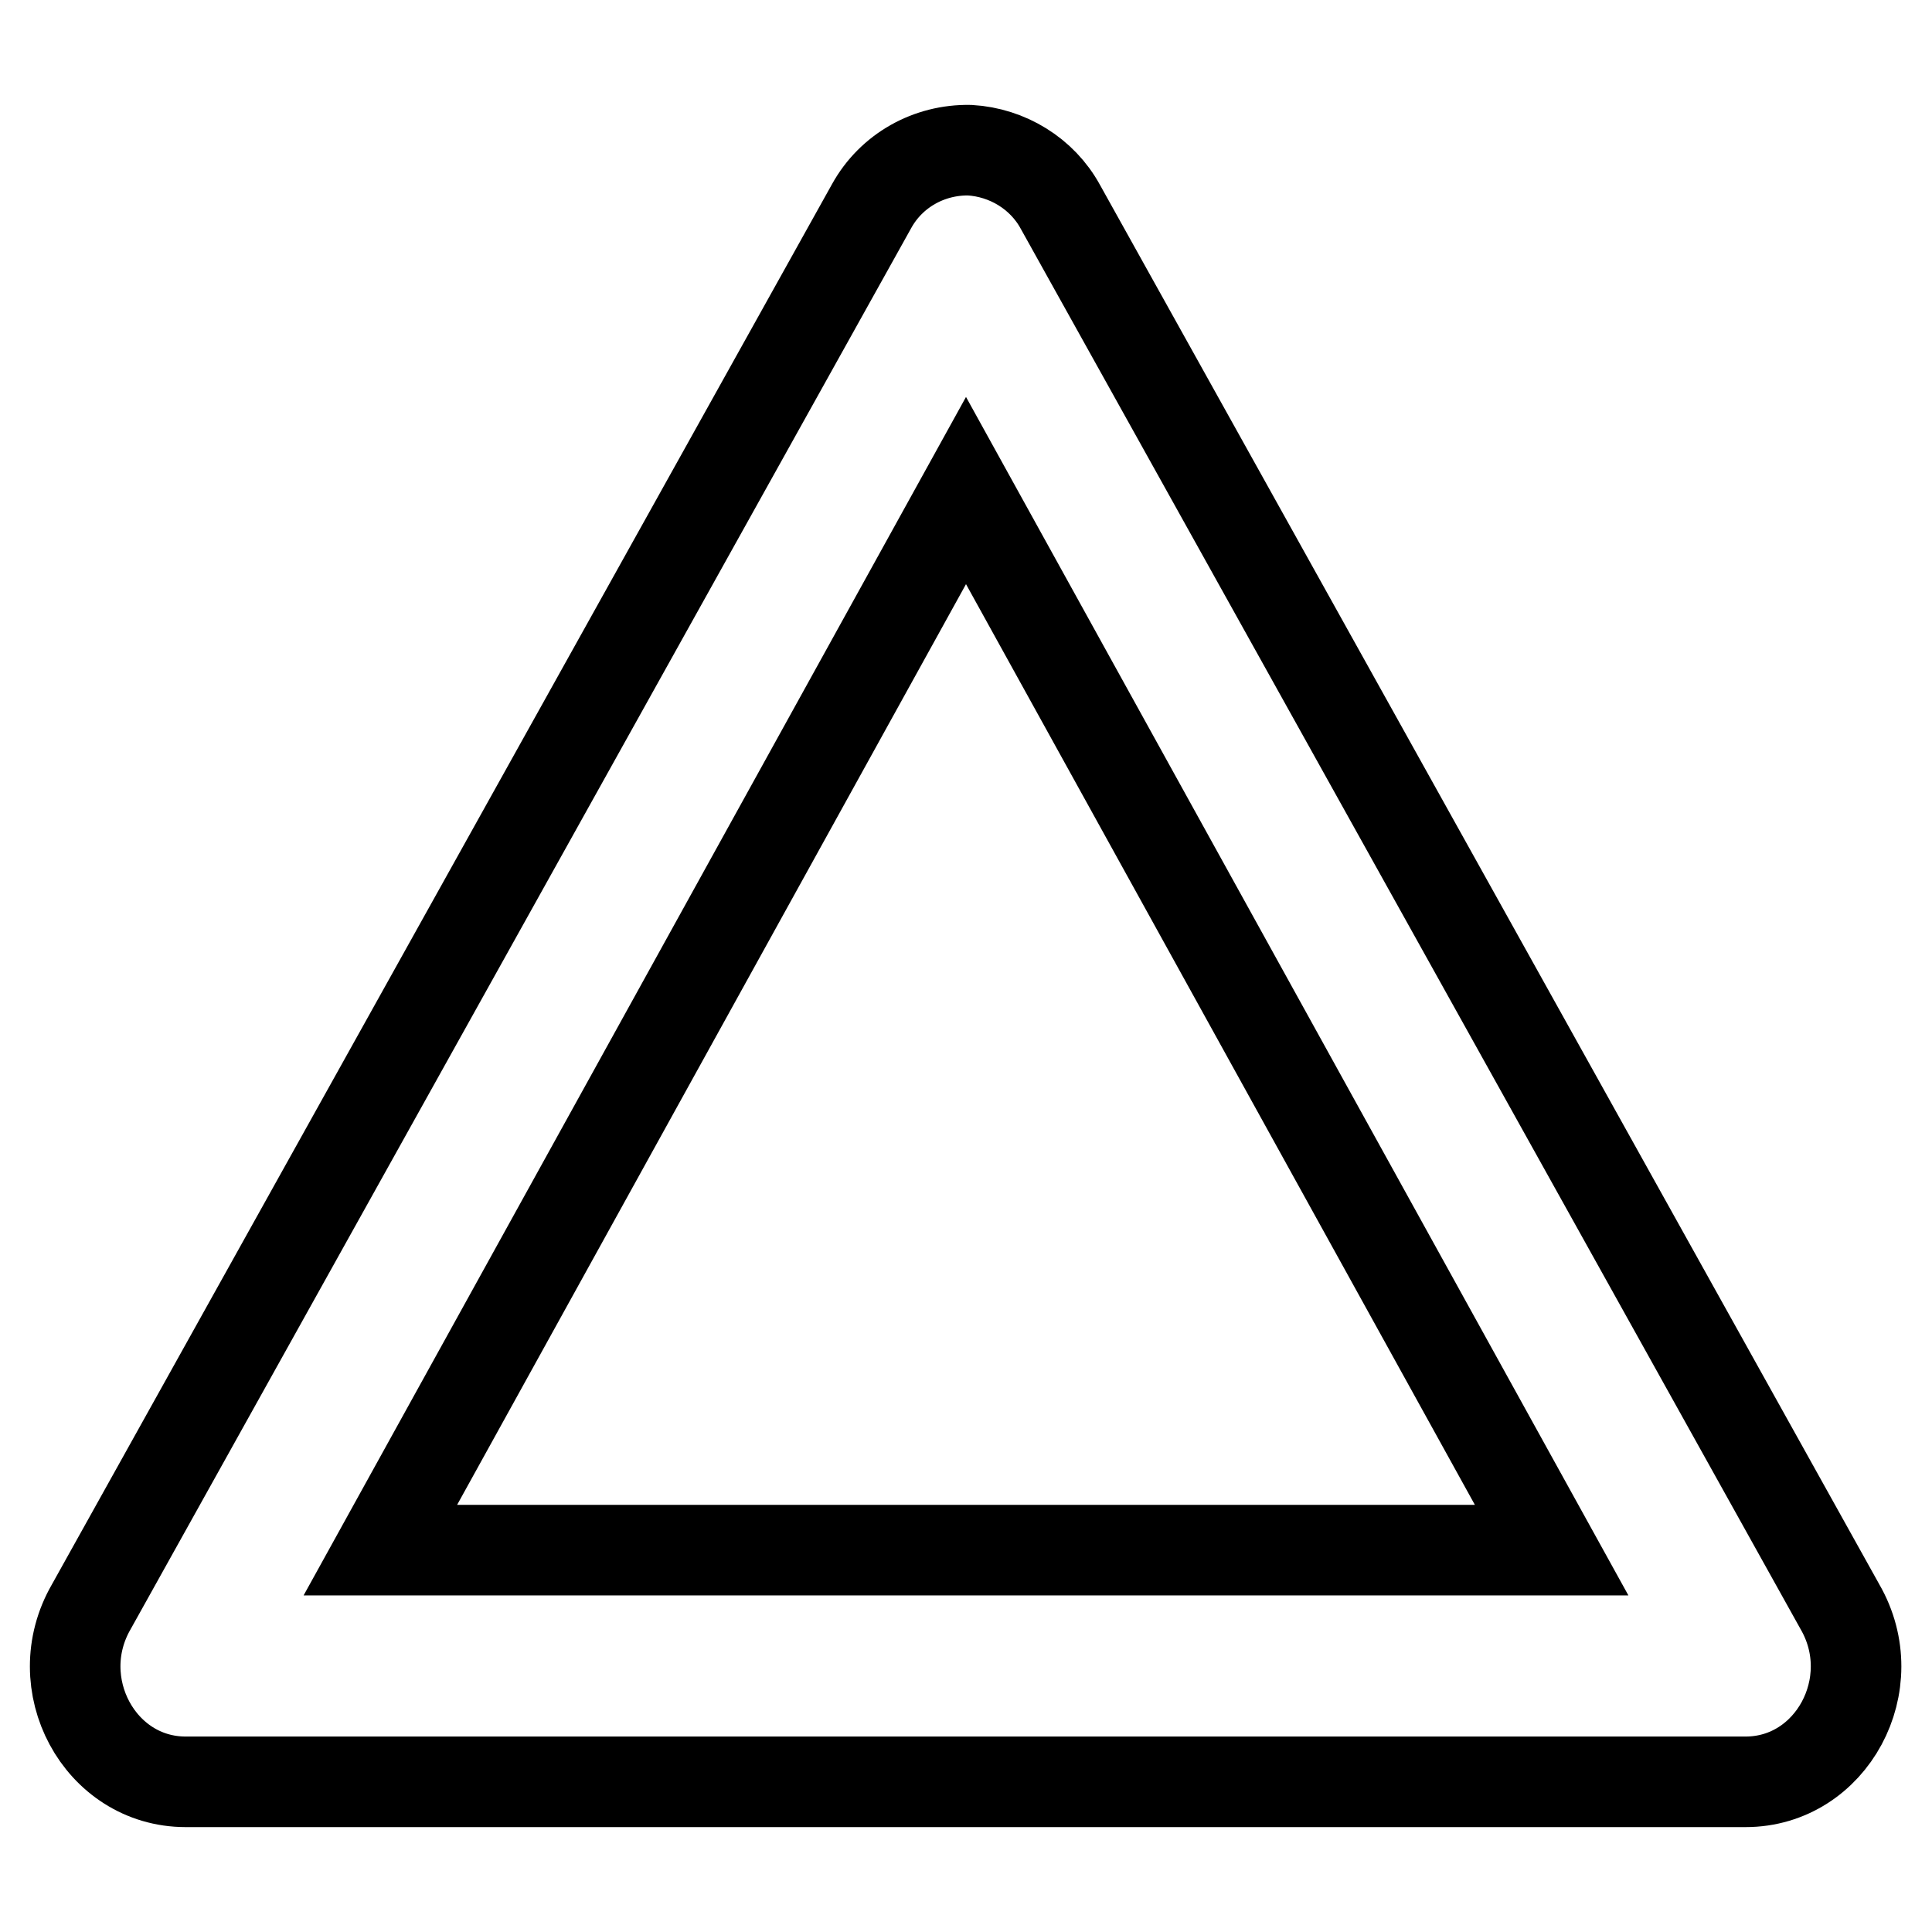
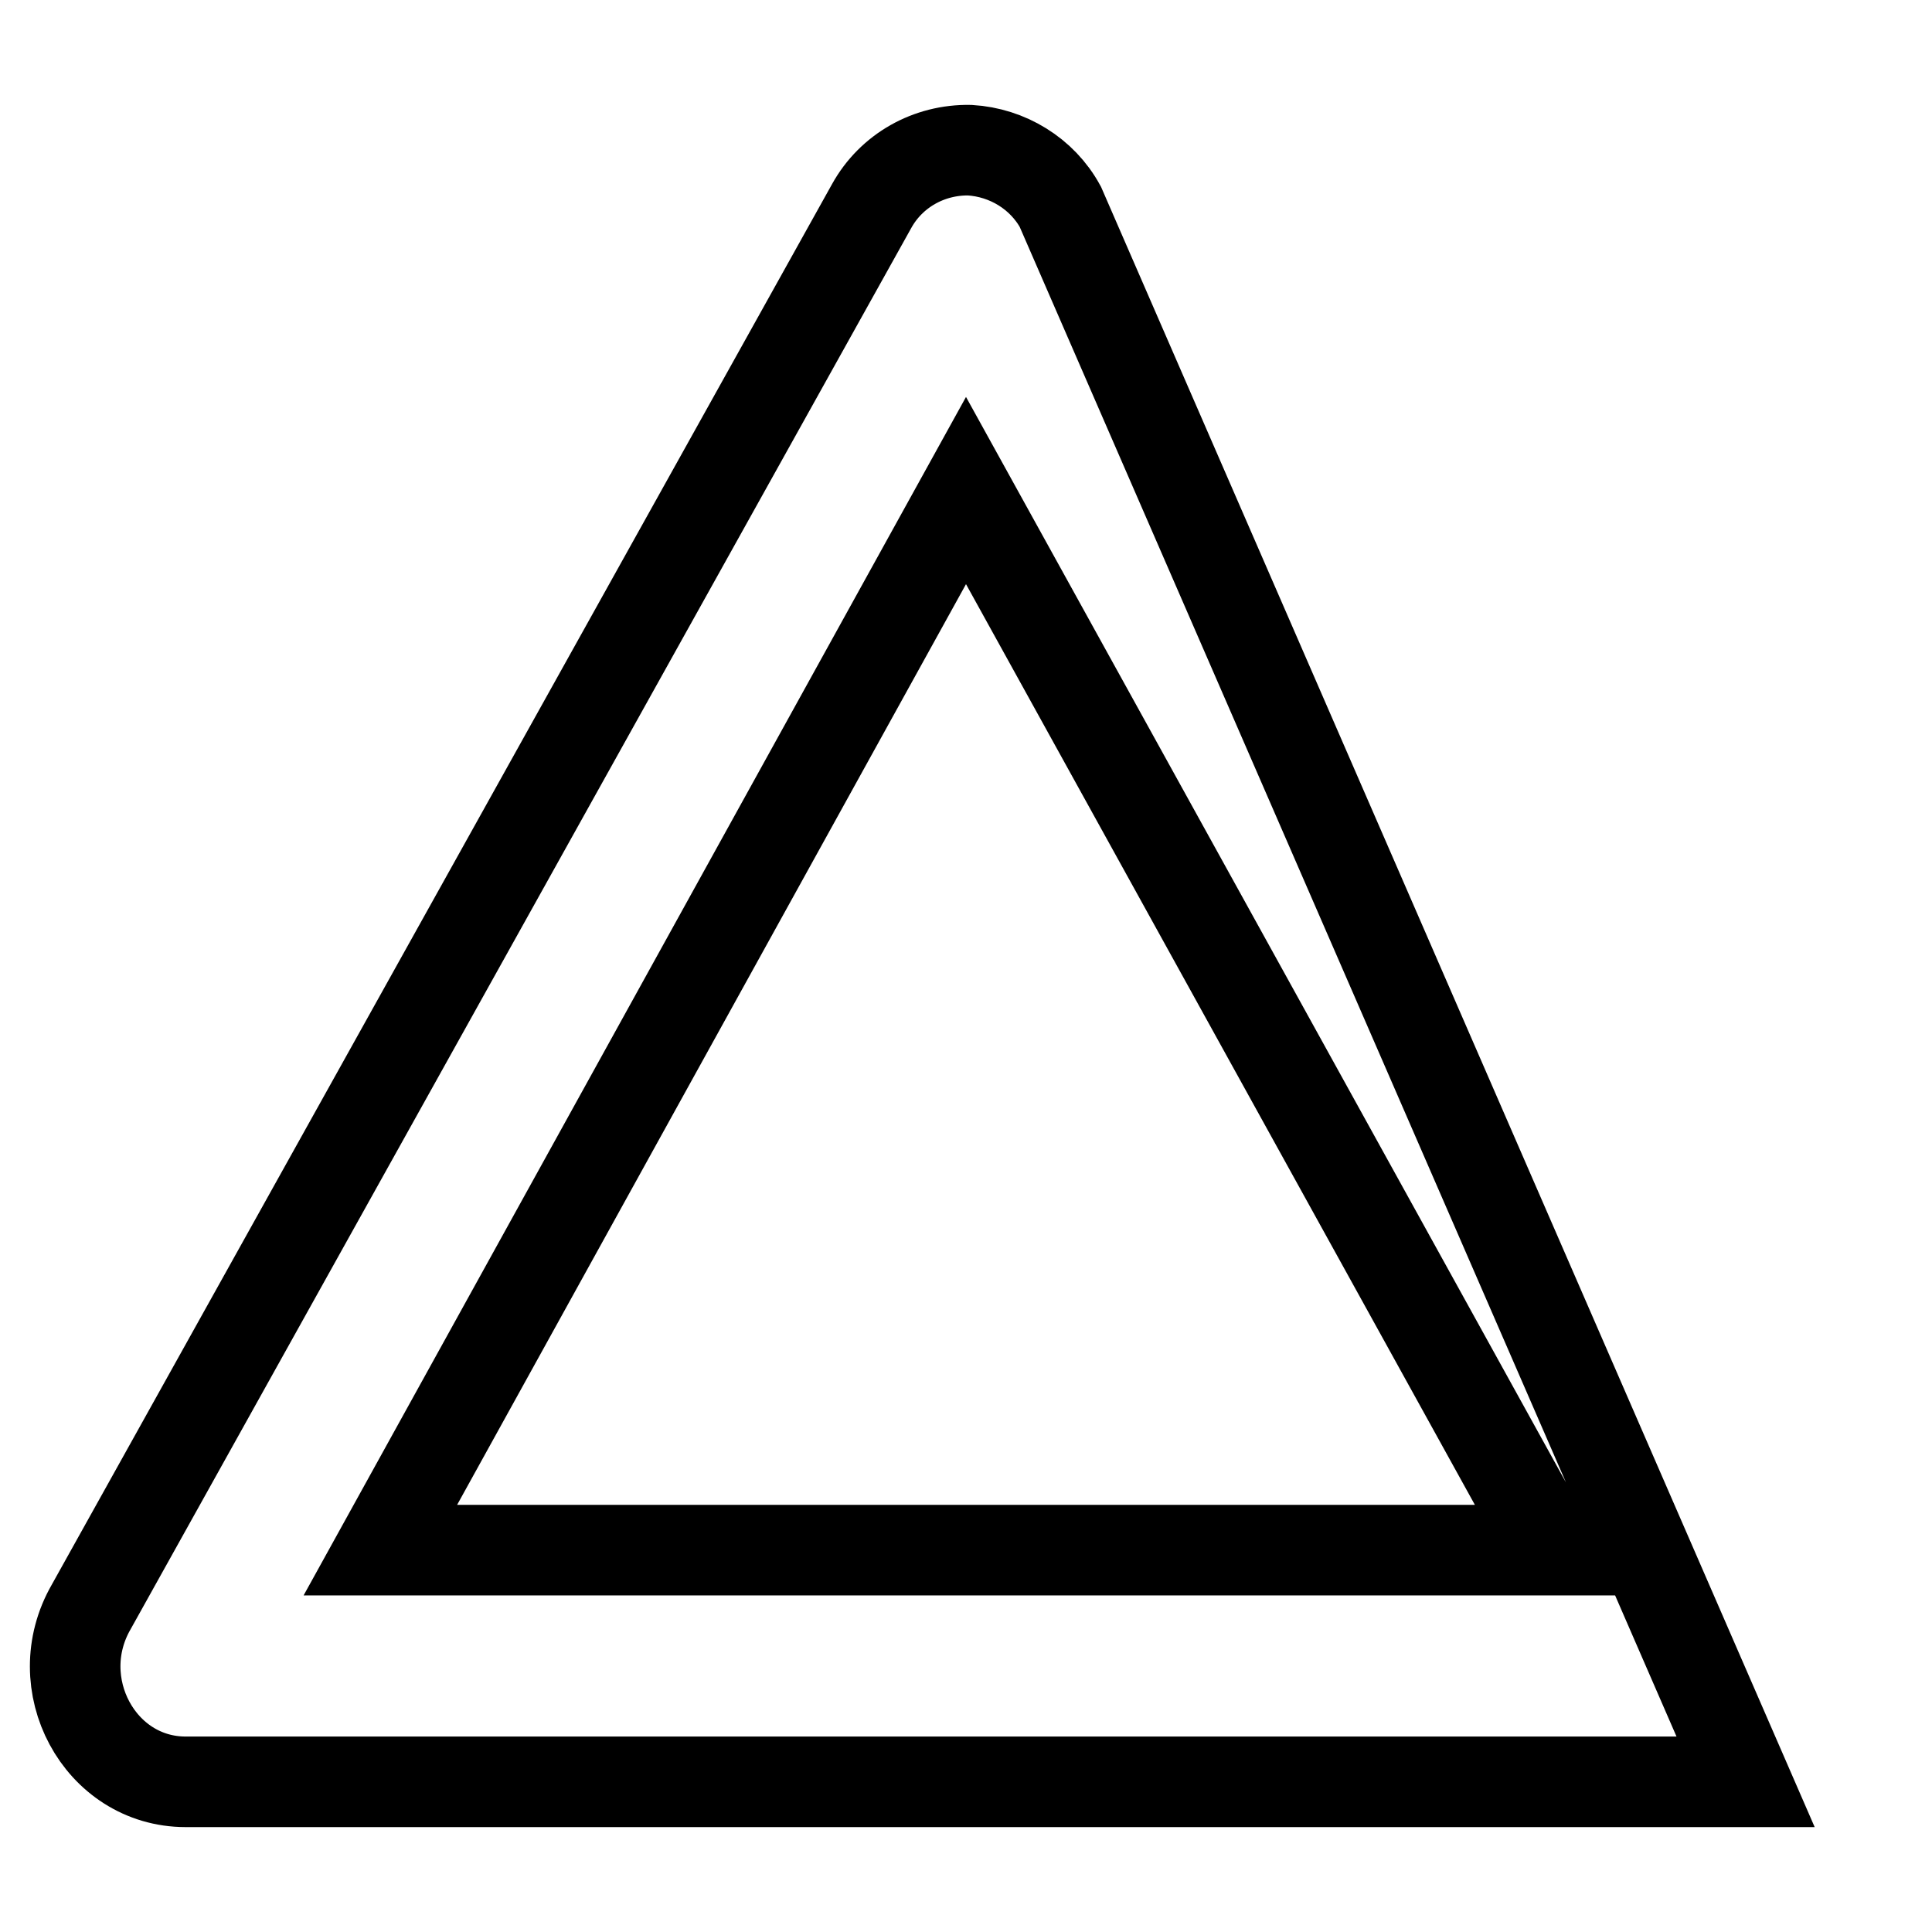
<svg xmlns="http://www.w3.org/2000/svg" version="1.1" x="0px" y="0px" viewBox="0 0 256 256" enable-background="new 0 0 256 256" xml:space="preserve">
  <g>
-     <path stroke-width="12" fill-opacity="0" stroke="#000000" d="M128.5,19.9c-5.4-0.1-10.4,2.7-13,7.4L12.1,212.9c-5.9,10.2,1.1,23.2,12.5,23.2h206.7 c11.4,0,18.4-13,12.5-23.2L140.5,27.4C138.1,23,133.5,20.2,128.5,19.9L128.5,19.9z M128,65l77.6,140.4H50.4L128,65z" />
+     <path stroke-width="12" fill-opacity="0" stroke="#000000" d="M128.5,19.9c-5.4-0.1-10.4,2.7-13,7.4L12.1,212.9c-5.9,10.2,1.1,23.2,12.5,23.2h206.7 L140.5,27.4C138.1,23,133.5,20.2,128.5,19.9L128.5,19.9z M128,65l77.6,140.4H50.4L128,65z" />
  </g>
</svg>